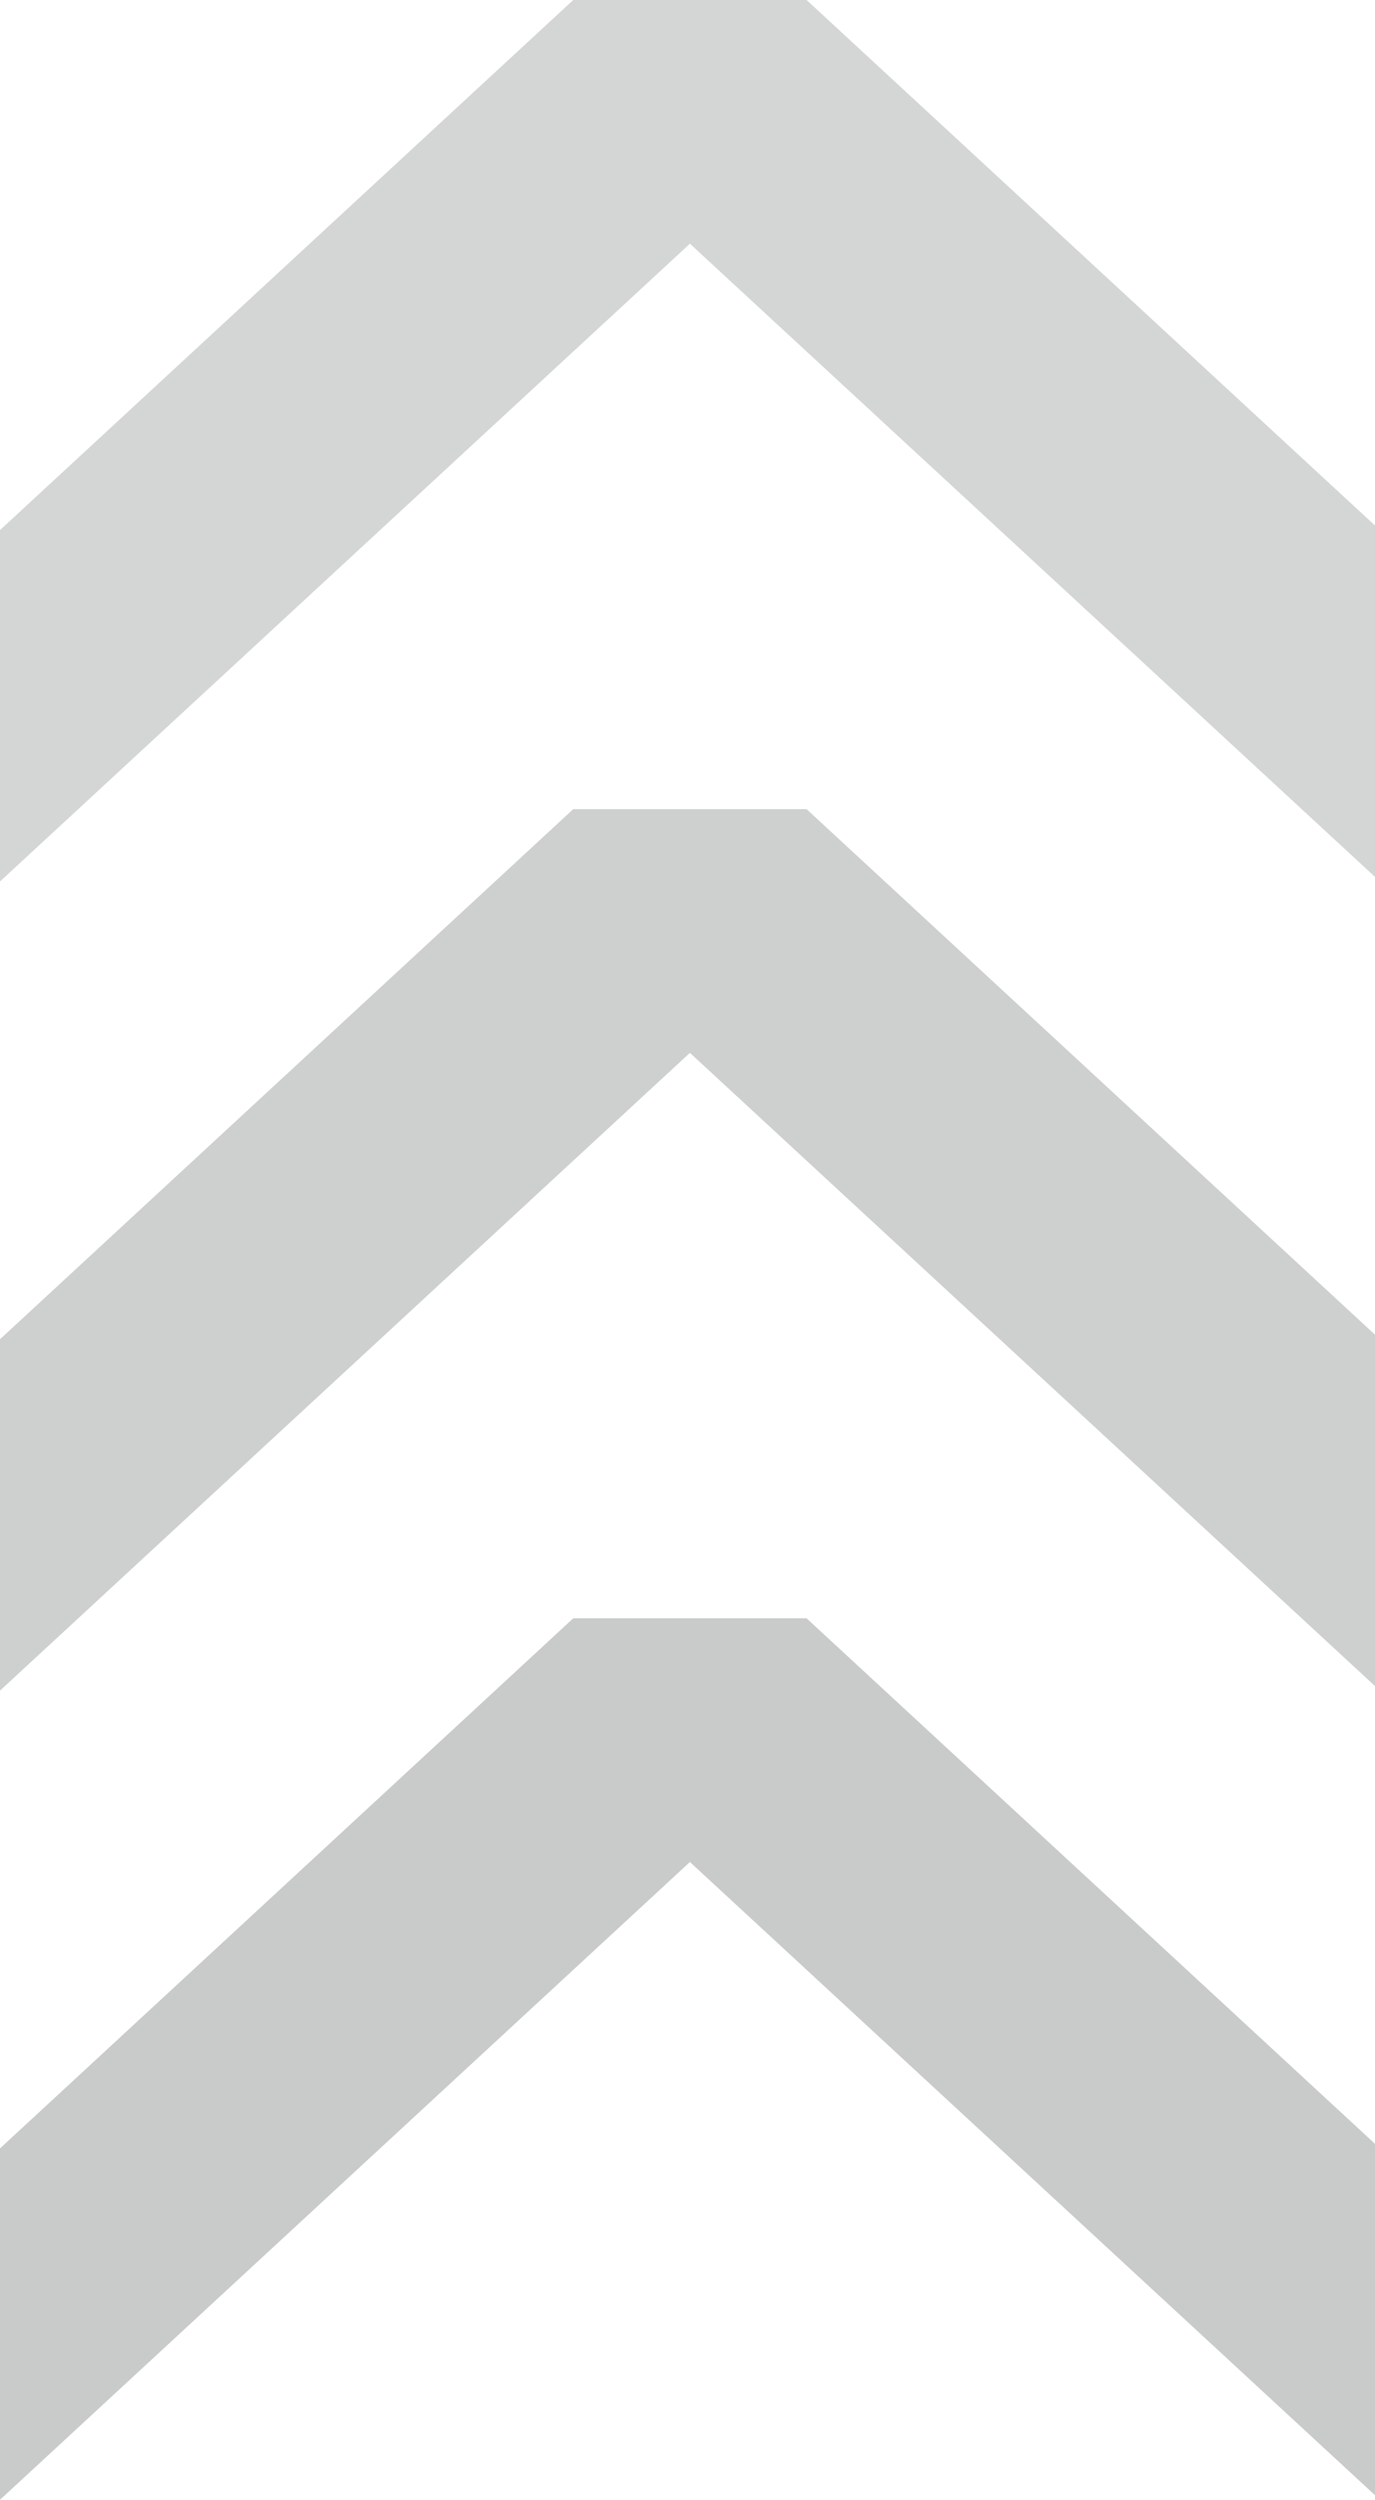
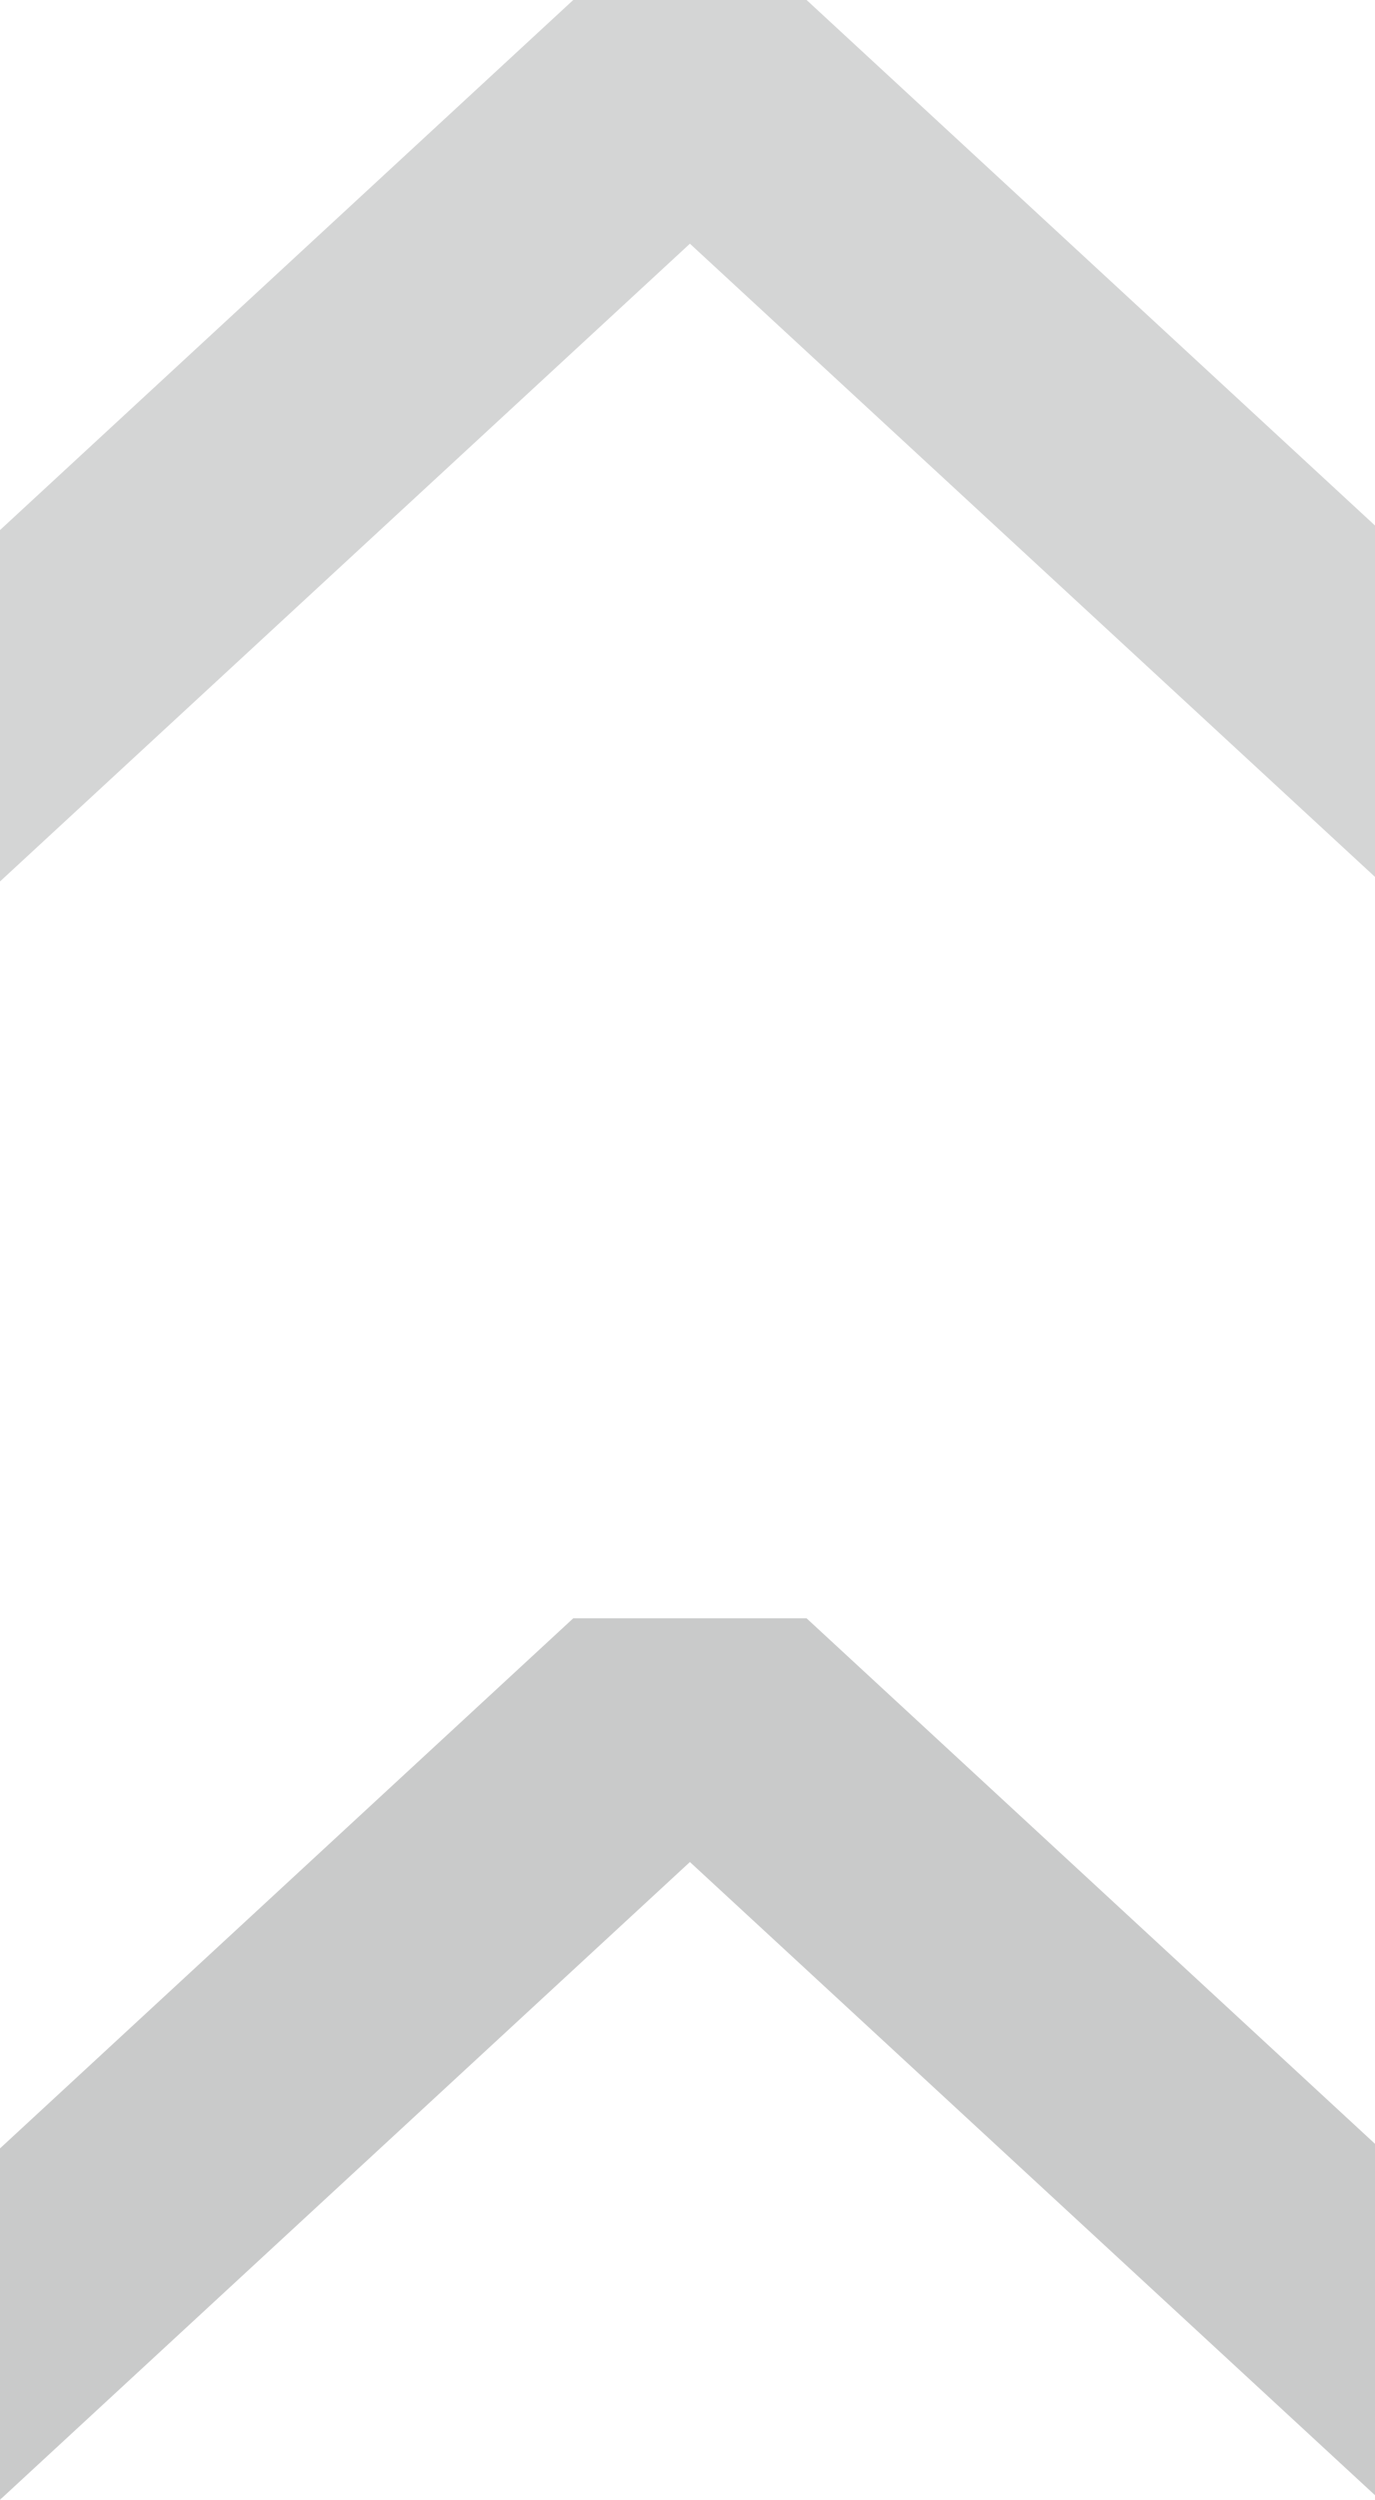
<svg xmlns="http://www.w3.org/2000/svg" version="1.1" id="レイヤー_1" x="0px" y="0px" viewBox="0 0 105.35 191.51" style="enable-background:new 0 0 105.35 191.51;" xml:space="preserve">
  <style type="text/css">
	.st0{fill:#C9CACA;}
	.st1{opacity:0.9;fill:#C9CACA;}
	.st2{opacity:0.8;fill:#C9CACA;}
</style>
  <polygon class="st0" points="105.35,164.24 105.35,191.16 52.86,142.65 52.86,142.65 0,191.51 0,164.59 43.92,123.98 61.8,123.98   " />
-   <polygon class="st1" points="105.35,102.25 105.35,129.17 52.86,80.66 52.86,80.66 0,129.52 0,102.6 43.92,61.99 61.8,61.99 " />
  <polygon class="st2" points="105.35,40.26 105.35,67.18 52.86,18.67 52.86,18.67 0,67.53 0,40.61 43.92,0 61.8,0 " />
</svg>